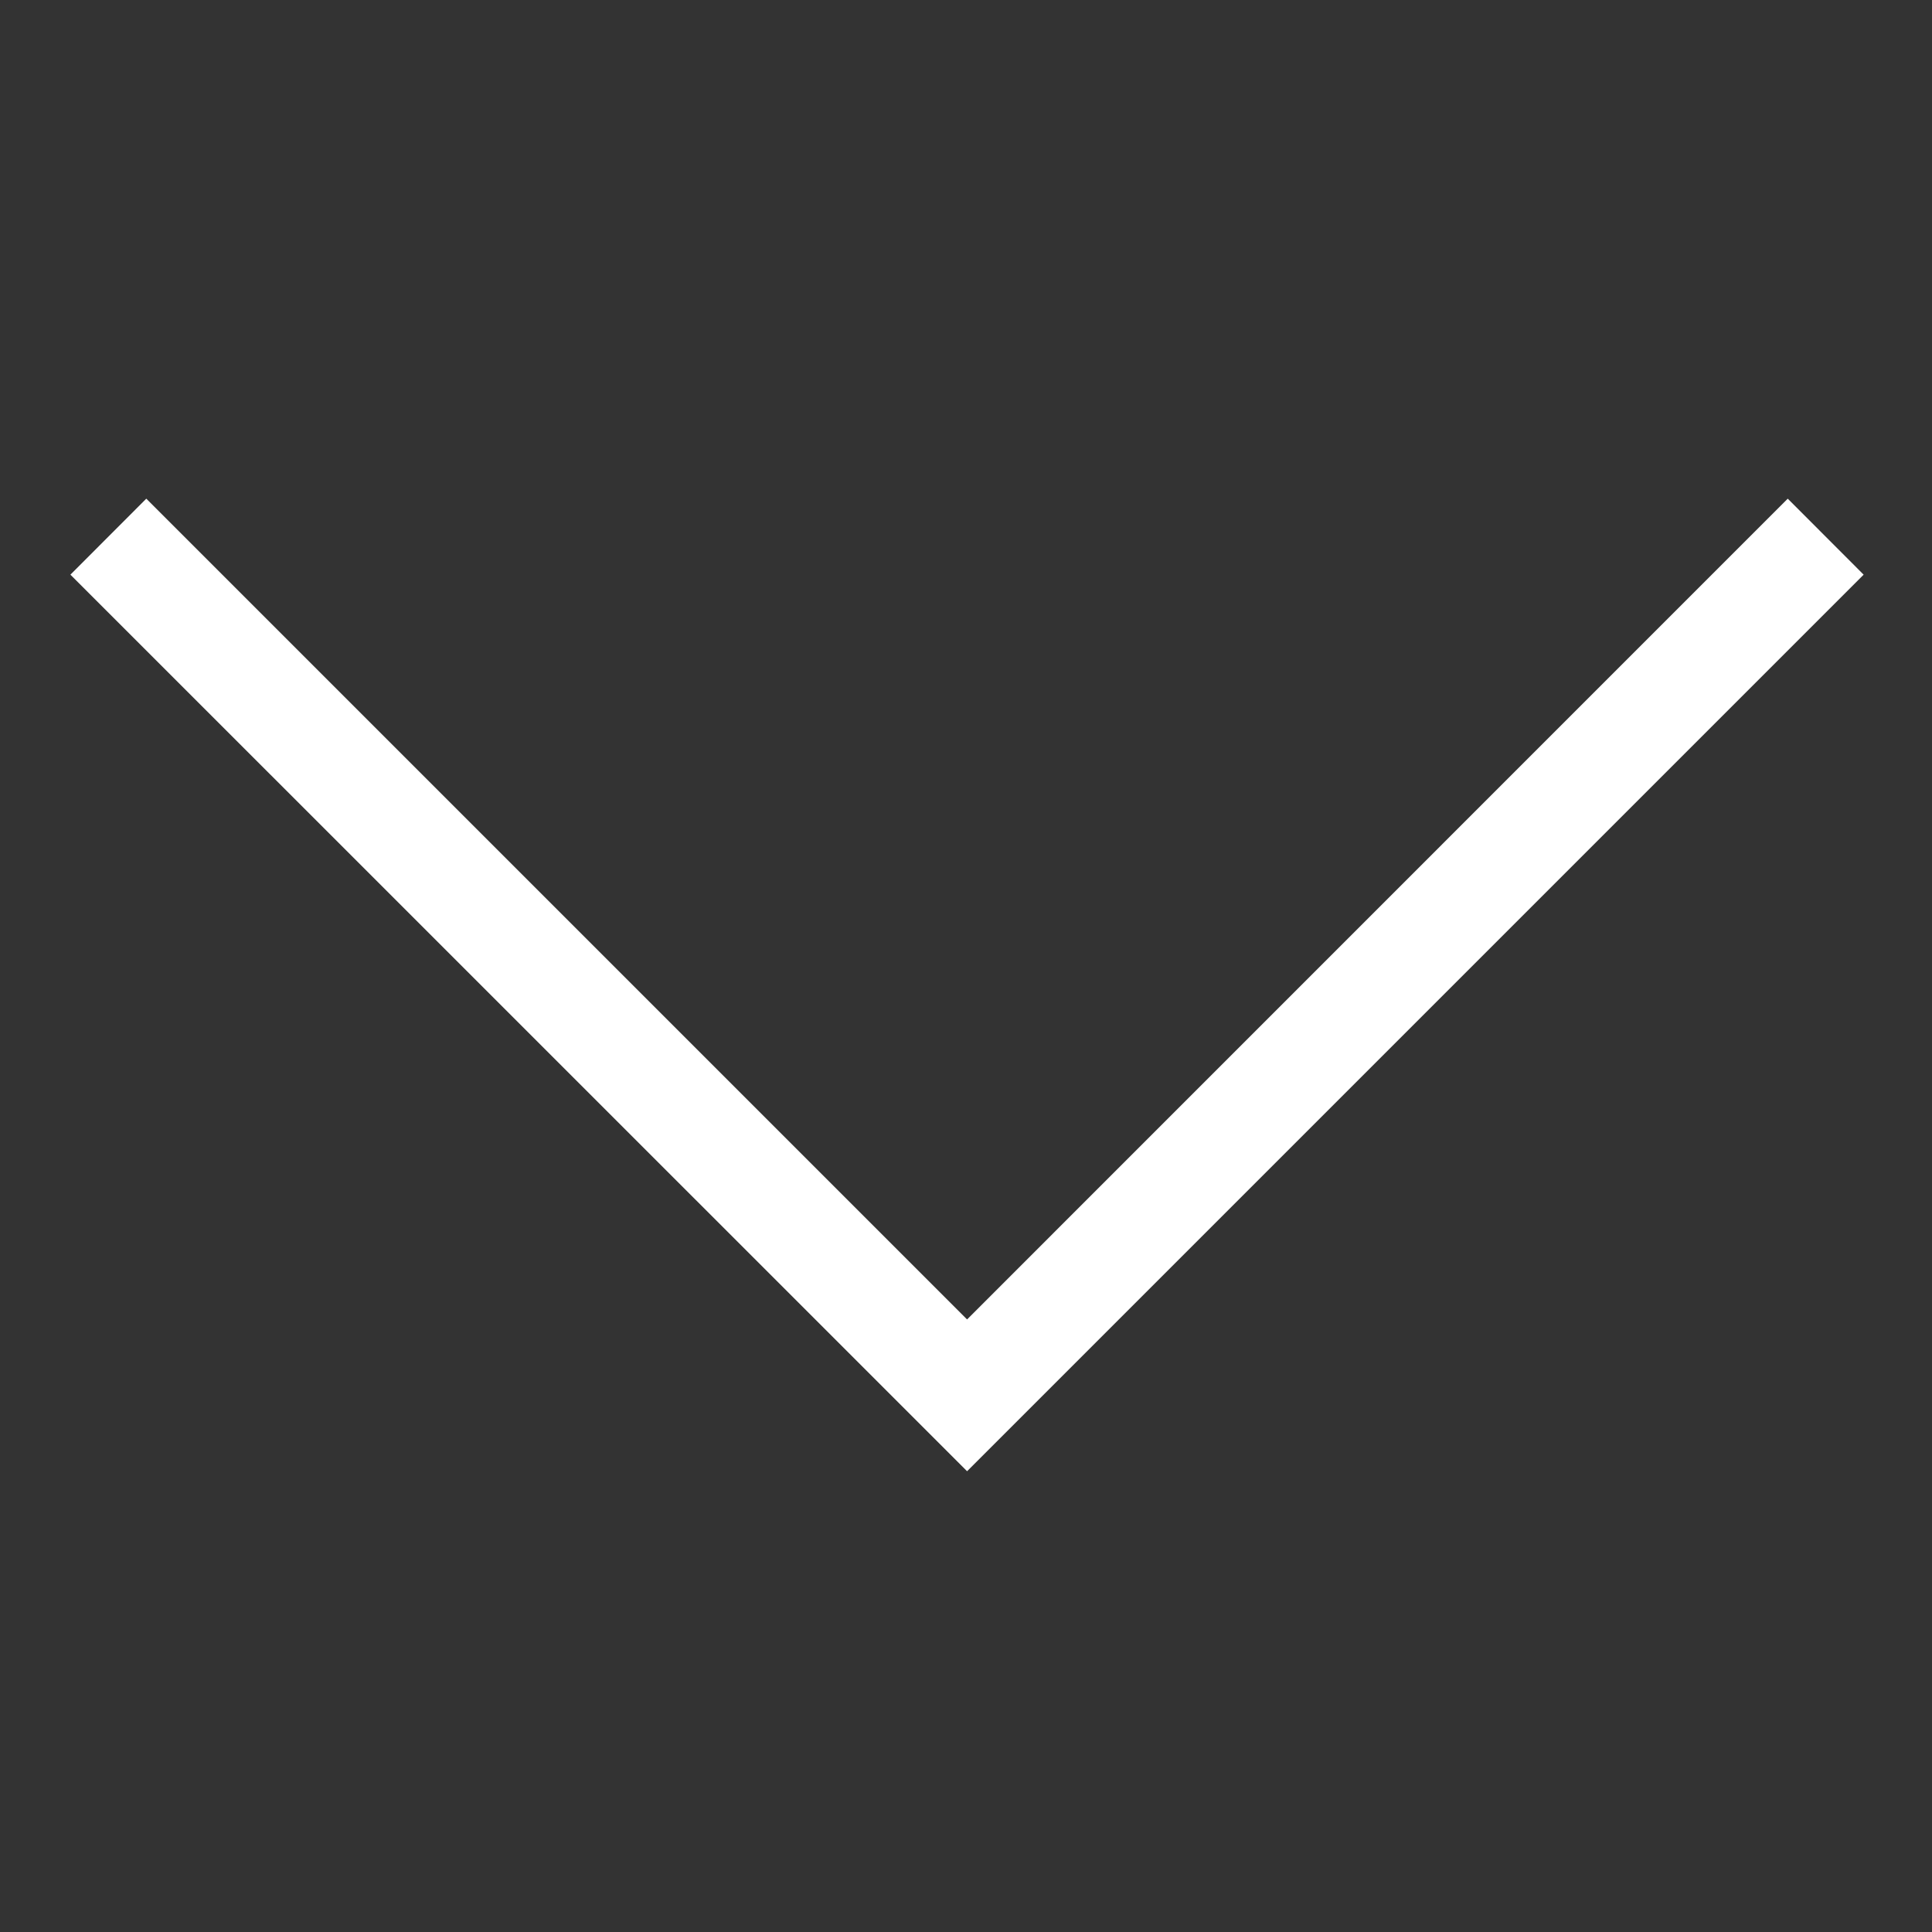
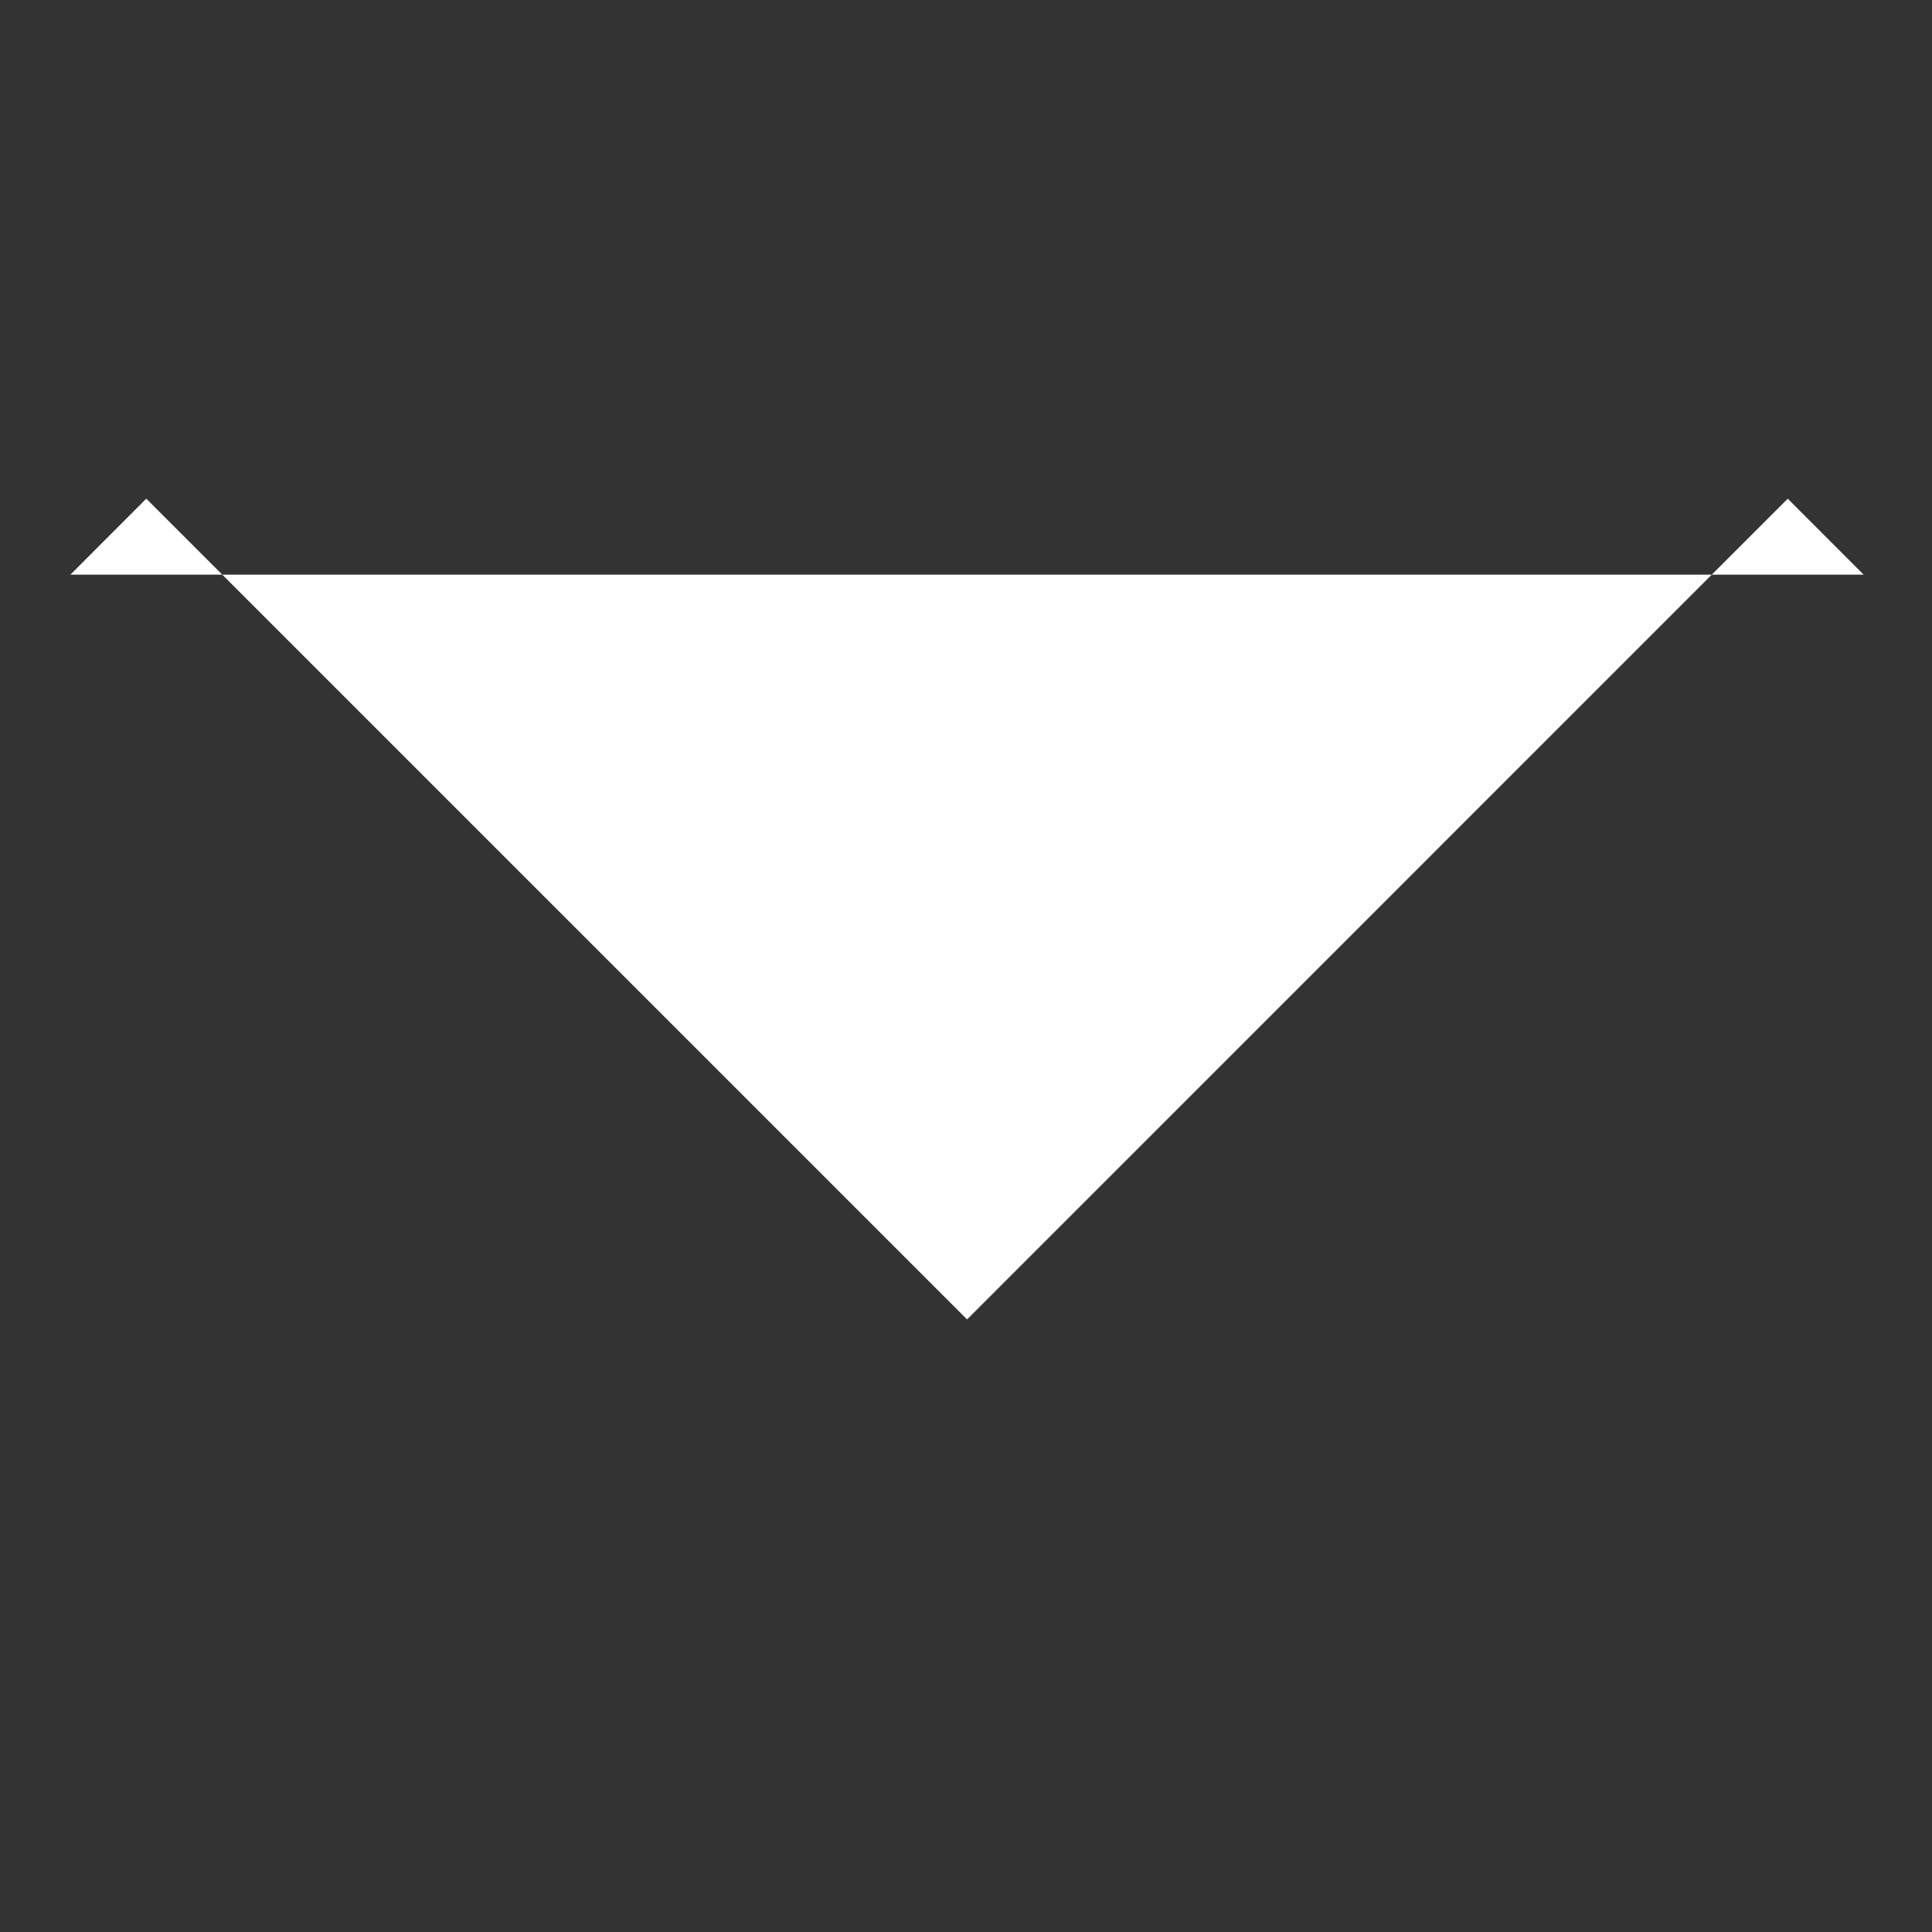
<svg xmlns="http://www.w3.org/2000/svg" width="18" height="18" viewBox="0 0 18 18" fill="none">
  <rect x="0" y="0" width="18" height="18" fill="#333333" stroke="none" />
-   <path fill-rule="evenodd" clip-rule="evenodd" d="M17.363 5.354L16.656 4.646L9.01 12.293L1.363 4.646L0.656 5.354L9.01 13.707L17.363 5.354Z" fill="white" />
+   <path fill-rule="evenodd" clip-rule="evenodd" d="M17.363 5.354L16.656 4.646L9.01 12.293L1.363 4.646L0.656 5.354L17.363 5.354Z" fill="white" />
</svg>